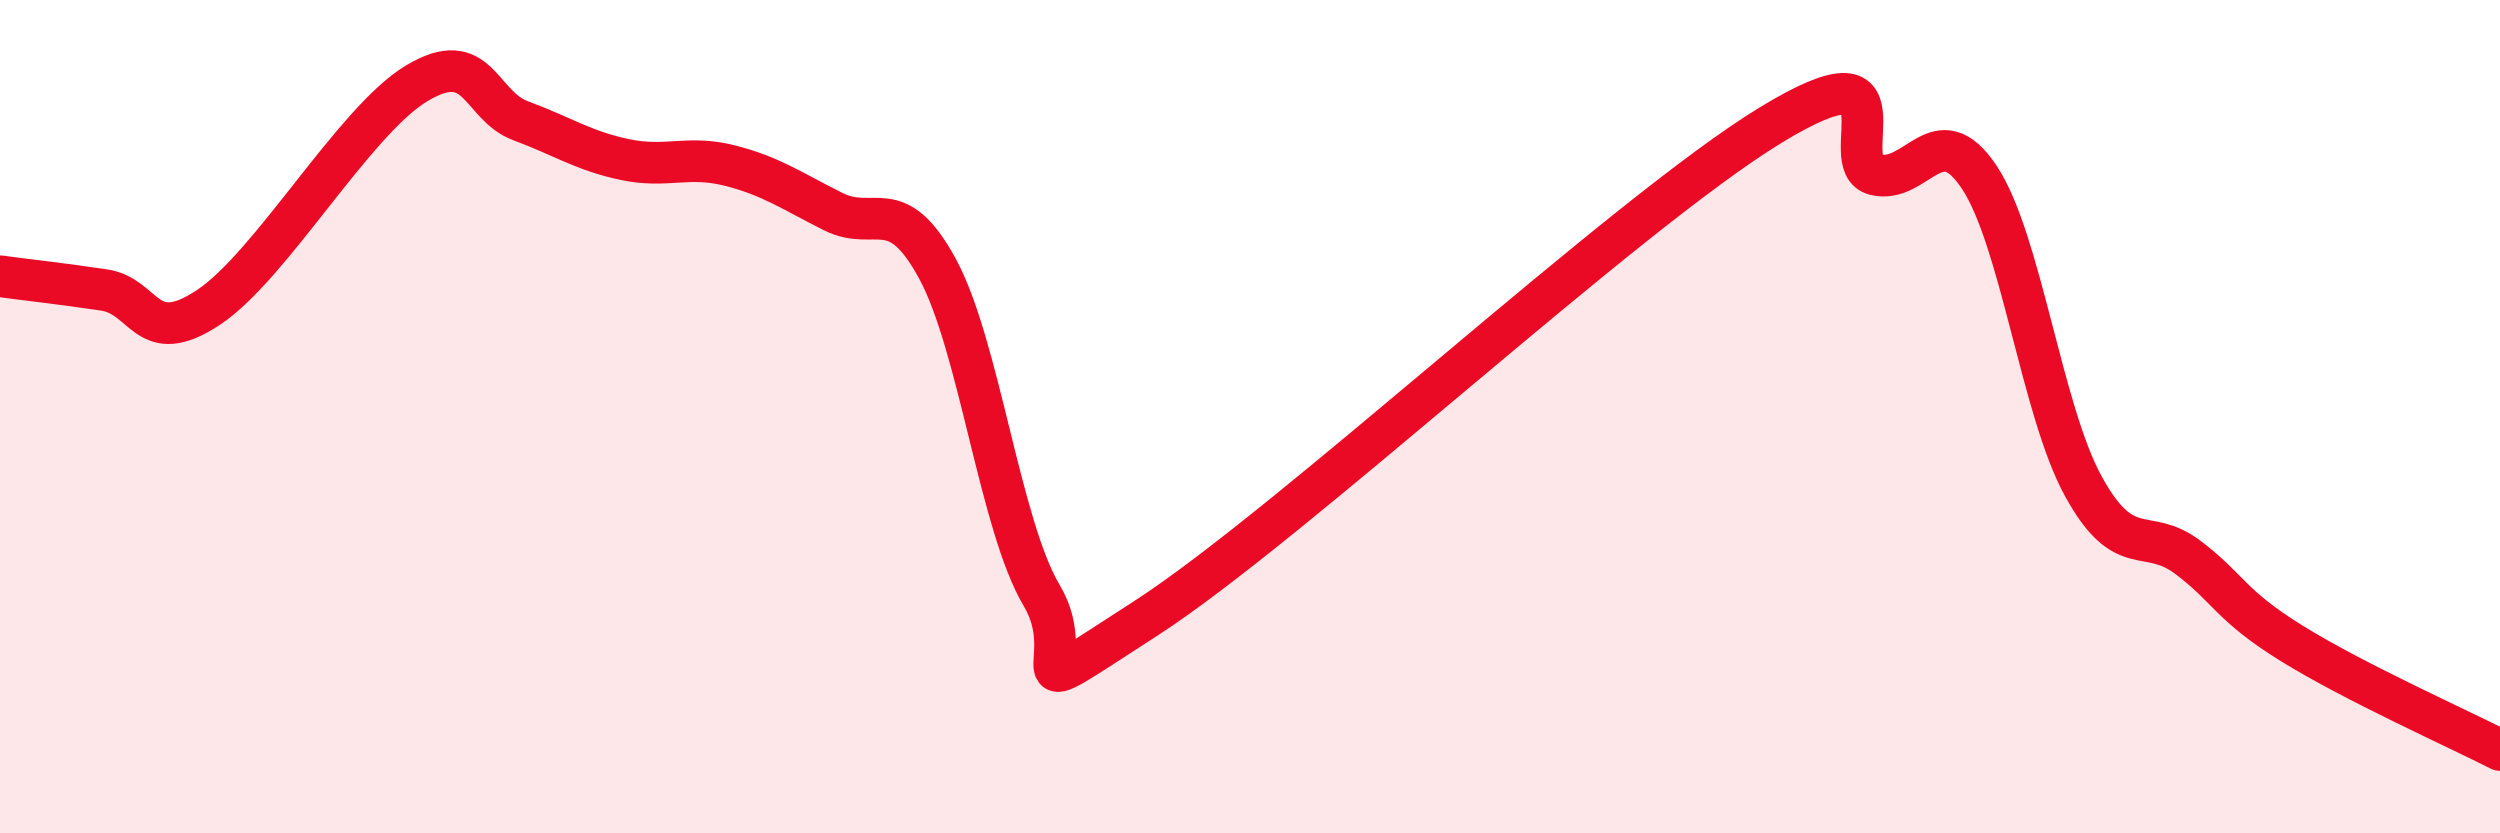
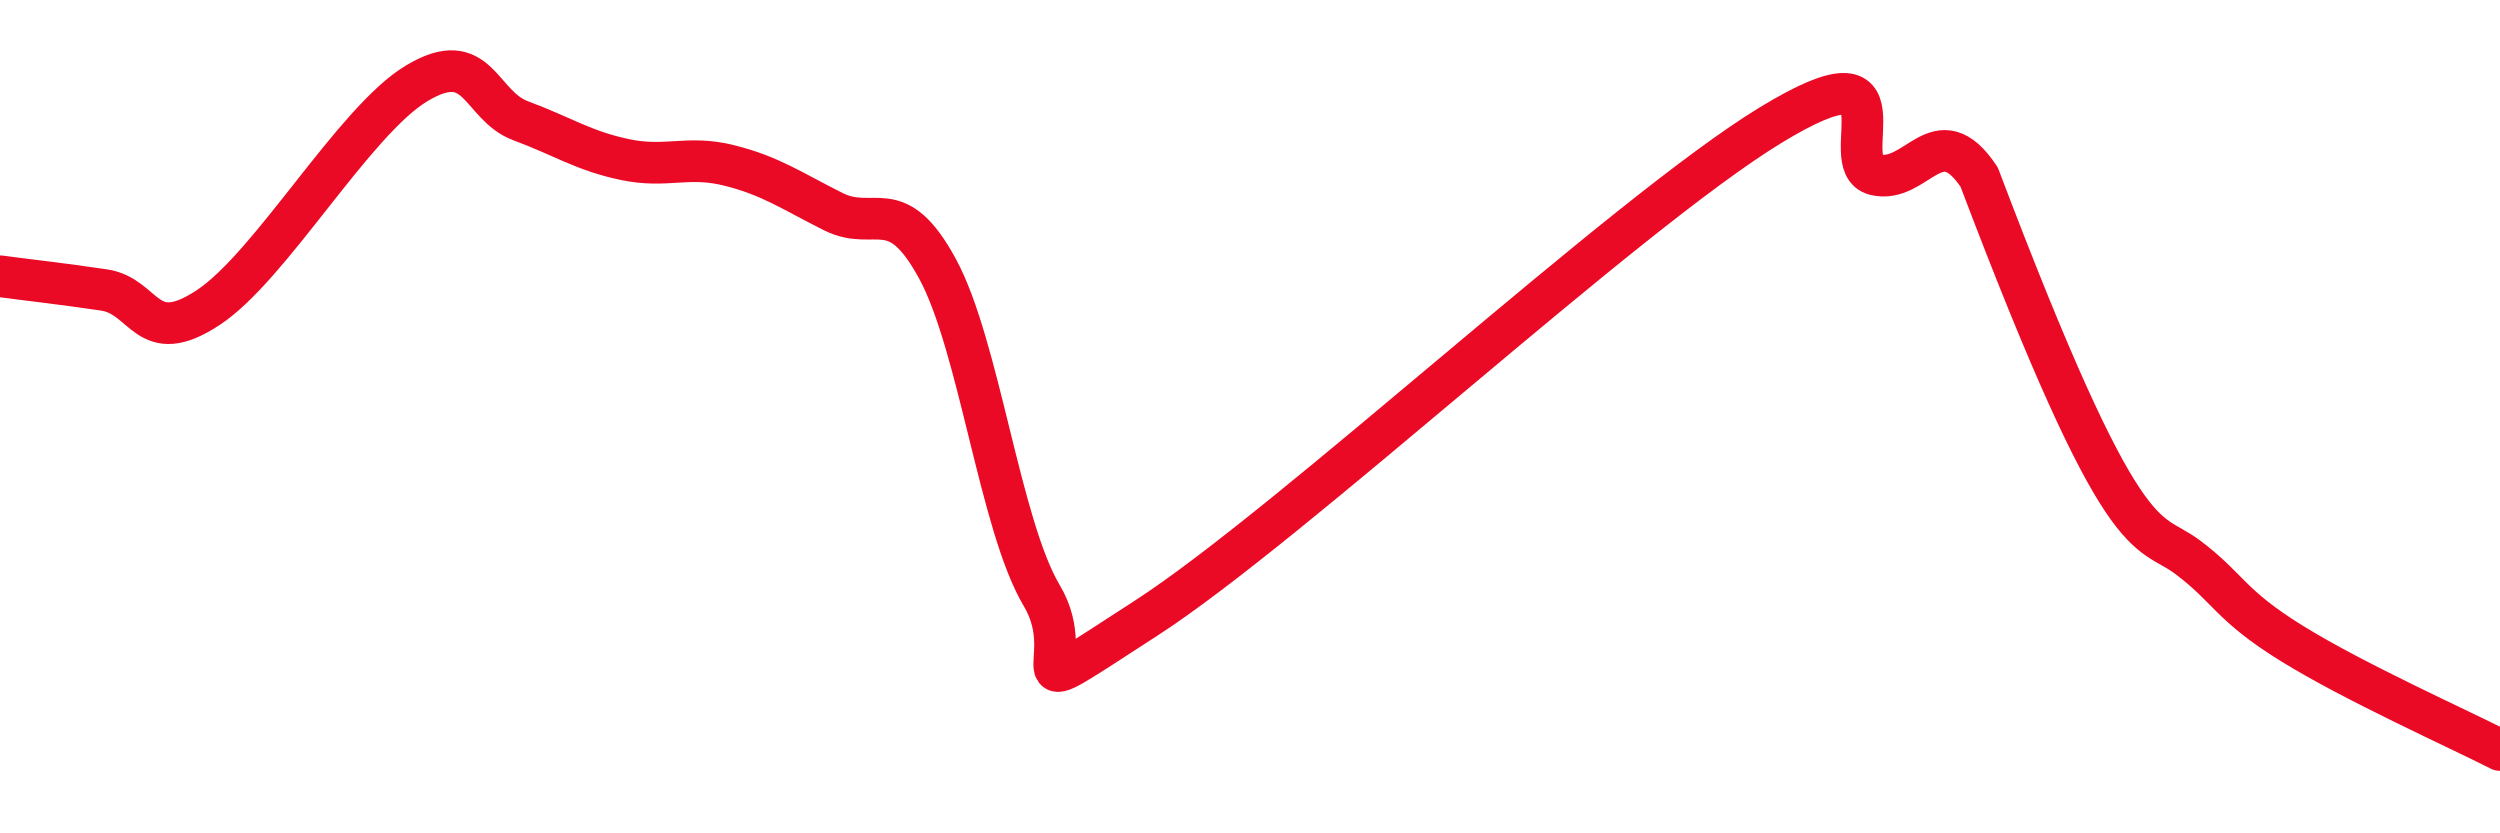
<svg xmlns="http://www.w3.org/2000/svg" width="60" height="20" viewBox="0 0 60 20">
-   <path d="M 0,6.63 C 0.5,6.7 1.5,6.81 2.5,6.96 C 3.5,7.11 3.5,8.37 5,7.38 C 6.5,6.39 8.5,2.9 10,2 C 11.5,1.1 11.5,2.53 12.5,2.9 C 13.5,3.27 14,3.62 15,3.83 C 16,4.04 16.5,3.72 17.5,3.97 C 18.5,4.22 19,4.58 20,5.08 C 21,5.58 21.5,4.61 22.5,6.45 C 23.5,8.29 24,12.61 25,14.29 C 26,15.97 24,17.1 27.5,14.84 C 31,12.58 39,5.13 42.5,3 C 46,0.87 44,3.94 45,4.19 C 46,4.44 46.5,2.75 47.5,4.25 C 48.5,5.75 49,9.85 50,11.67 C 51,13.49 51.5,12.62 52.5,13.37 C 53.5,14.12 53.5,14.51 55,15.44 C 56.5,16.37 59,17.49 60,18L60 20L0 20Z" fill="#EB0A25" opacity="0.1" stroke-linecap="round" stroke-linejoin="round" />
-   <path d="M 0,6.63 C 0.5,6.7 1.5,6.81 2.5,6.96 C 3.5,7.11 3.5,8.37 5,7.38 C 6.5,6.39 8.5,2.9 10,2 C 11.5,1.1 11.5,2.53 12.5,2.9 C 13.5,3.27 14,3.62 15,3.83 C 16,4.04 16.5,3.72 17.5,3.97 C 18.5,4.22 19,4.58 20,5.08 C 21,5.58 21.5,4.61 22.5,6.45 C 23.5,8.29 24,12.61 25,14.29 C 26,15.97 24,17.1 27.5,14.84 C 31,12.58 39,5.13 42.5,3 C 46,0.87 44,3.94 45,4.19 C 46,4.44 46.5,2.75 47.5,4.25 C 48.5,5.75 49,9.85 50,11.67 C 51,13.49 51.5,12.62 52.5,13.37 C 53.5,14.12 53.5,14.51 55,15.44 C 56.5,16.37 59,17.49 60,18" stroke="#EB0A25" stroke-width="1" fill="none" stroke-linecap="round" stroke-linejoin="round" />
+   <path d="M 0,6.63 C 0.5,6.7 1.5,6.81 2.5,6.96 C 3.5,7.11 3.5,8.37 5,7.38 C 6.5,6.39 8.5,2.9 10,2 C 11.5,1.1 11.5,2.53 12.5,2.9 C 13.5,3.27 14,3.62 15,3.83 C 16,4.04 16.5,3.72 17.5,3.97 C 18.5,4.22 19,4.58 20,5.08 C 21,5.58 21.5,4.61 22.5,6.45 C 23.5,8.29 24,12.61 25,14.29 C 26,15.97 24,17.1 27.5,14.84 C 31,12.58 39,5.13 42.5,3 C 46,0.87 44,3.94 45,4.19 C 46,4.44 46.5,2.75 47.5,4.25 C 51,13.49 51.5,12.62 52.5,13.37 C 53.5,14.12 53.5,14.51 55,15.44 C 56.5,16.37 59,17.49 60,18" stroke="#EB0A25" stroke-width="1" fill="none" stroke-linecap="round" stroke-linejoin="round" />
</svg>